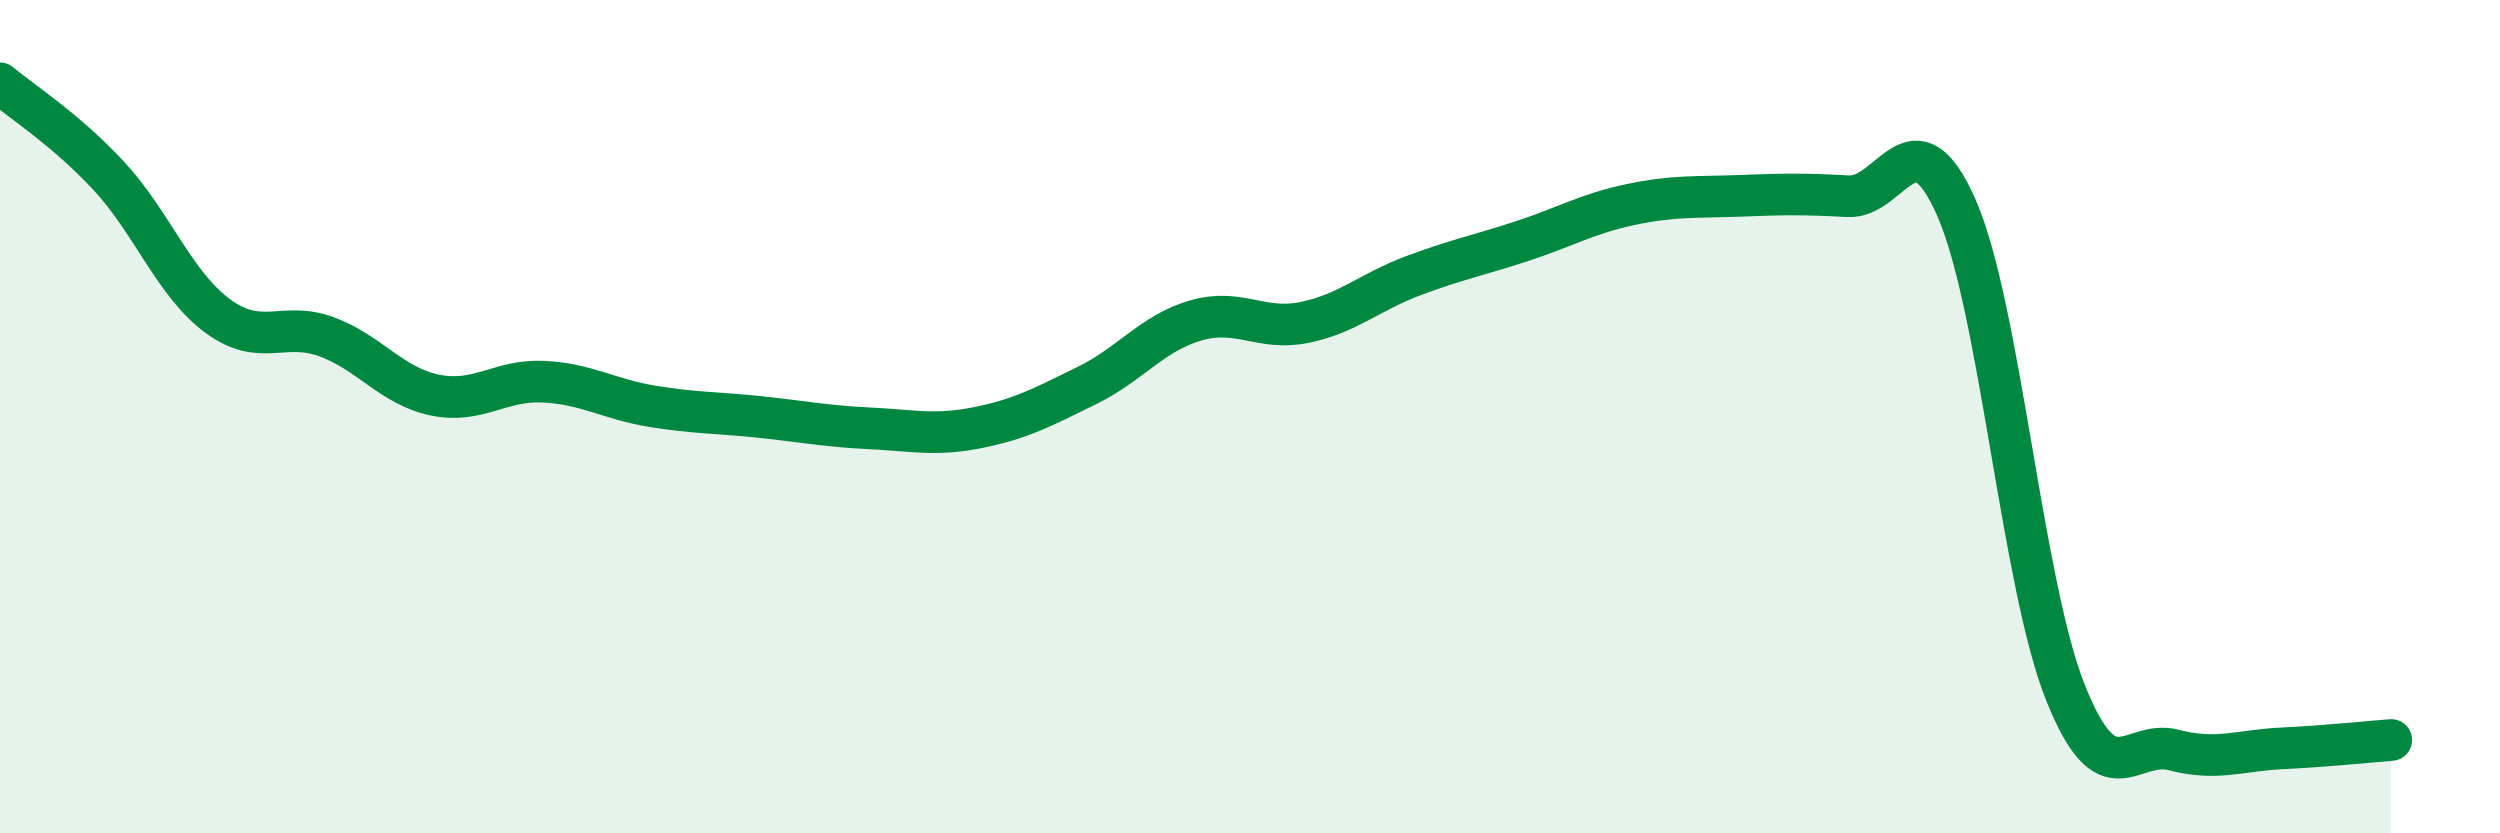
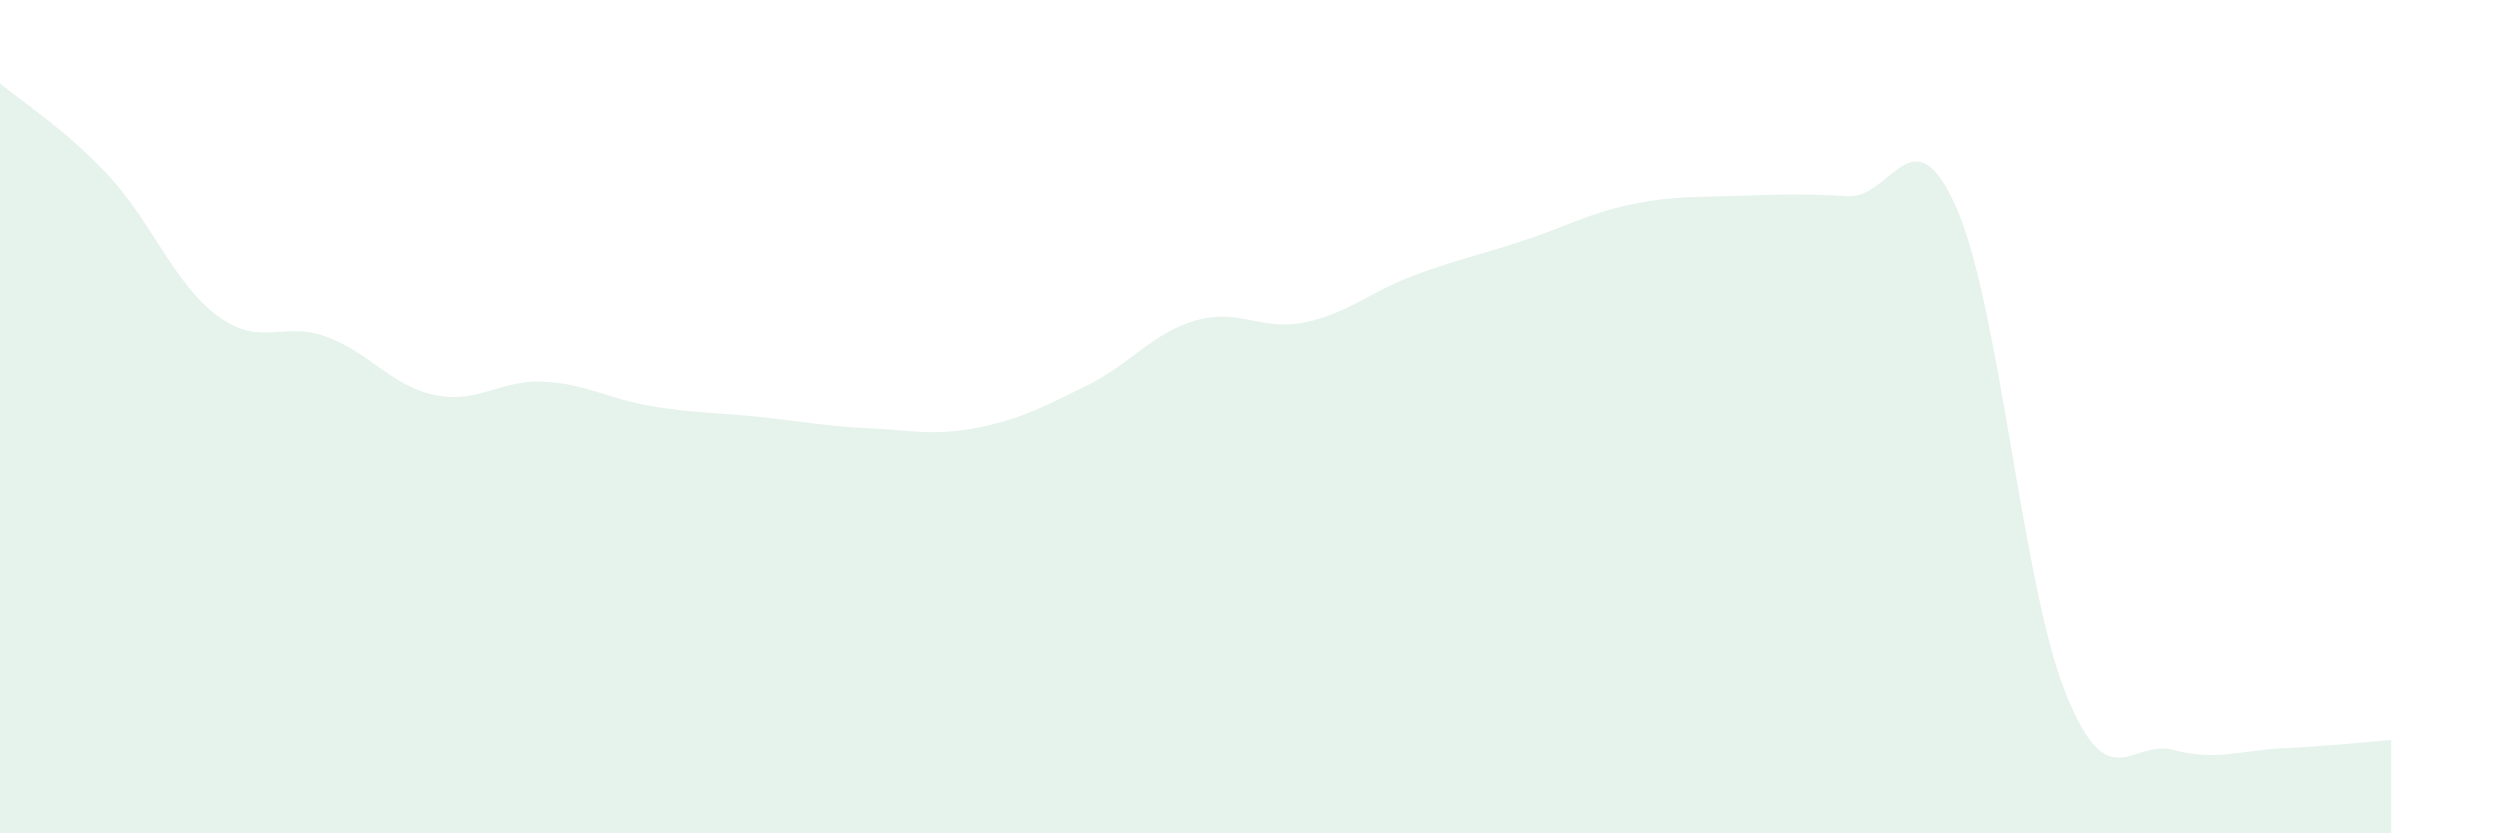
<svg xmlns="http://www.w3.org/2000/svg" width="60" height="20" viewBox="0 0 60 20">
  <path d="M 0,2 C 0.52,2.44 1.57,3.1 2.61,4.22 C 3.65,5.34 4.18,6.81 5.22,7.58 C 6.26,8.35 6.79,7.7 7.83,8.08 C 8.87,8.46 9.39,9.26 10.43,9.48 C 11.47,9.7 12,9.11 13.04,9.16 C 14.08,9.21 14.61,9.58 15.65,9.75 C 16.69,9.92 17.22,9.9 18.26,10.01 C 19.3,10.12 19.83,10.23 20.87,10.28 C 21.91,10.33 22.44,10.47 23.48,10.26 C 24.52,10.05 25.05,9.76 26.09,9.25 C 27.13,8.74 27.66,7.99 28.7,7.69 C 29.74,7.39 30.26,7.95 31.3,7.74 C 32.34,7.53 32.87,7.01 33.91,6.62 C 34.95,6.23 35.48,6.13 36.52,5.79 C 37.56,5.45 38.09,5.13 39.13,4.91 C 40.17,4.69 40.7,4.74 41.74,4.7 C 42.78,4.66 43.31,4.65 44.35,4.71 C 45.39,4.77 45.92,2.62 46.96,5 C 48,7.38 48.53,14.02 49.57,16.62 C 50.61,19.22 51.13,17.73 52.17,18 C 53.21,18.27 53.74,18.01 54.78,17.96 C 55.82,17.91 56.87,17.8 57.39,17.76L57.39 20L0 20Z" fill="#008740" opacity="0.1" stroke-linecap="round" stroke-linejoin="round" />
-   <path d="M 0,2 C 0.52,2.44 1.57,3.1 2.61,4.22 C 3.65,5.34 4.18,6.81 5.22,7.58 C 6.26,8.35 6.79,7.7 7.83,8.08 C 8.87,8.46 9.39,9.26 10.43,9.48 C 11.47,9.7 12,9.11 13.04,9.16 C 14.08,9.21 14.61,9.58 15.65,9.75 C 16.69,9.92 17.22,9.9 18.26,10.01 C 19.3,10.12 19.83,10.23 20.87,10.28 C 21.91,10.33 22.44,10.47 23.48,10.26 C 24.52,10.05 25.05,9.76 26.09,9.25 C 27.13,8.74 27.66,7.99 28.7,7.69 C 29.74,7.39 30.26,7.95 31.3,7.74 C 32.34,7.53 32.87,7.01 33.91,6.62 C 34.95,6.23 35.48,6.13 36.52,5.79 C 37.56,5.45 38.09,5.13 39.13,4.91 C 40.17,4.69 40.7,4.74 41.74,4.7 C 42.78,4.66 43.31,4.65 44.35,4.71 C 45.39,4.77 45.92,2.62 46.96,5 C 48,7.38 48.53,14.02 49.57,16.62 C 50.61,19.22 51.13,17.73 52.17,18 C 53.21,18.27 53.74,18.01 54.78,17.96 C 55.82,17.91 56.87,17.8 57.39,17.76" stroke="#008740" stroke-width="1" fill="none" stroke-linecap="round" stroke-linejoin="round" />
</svg>